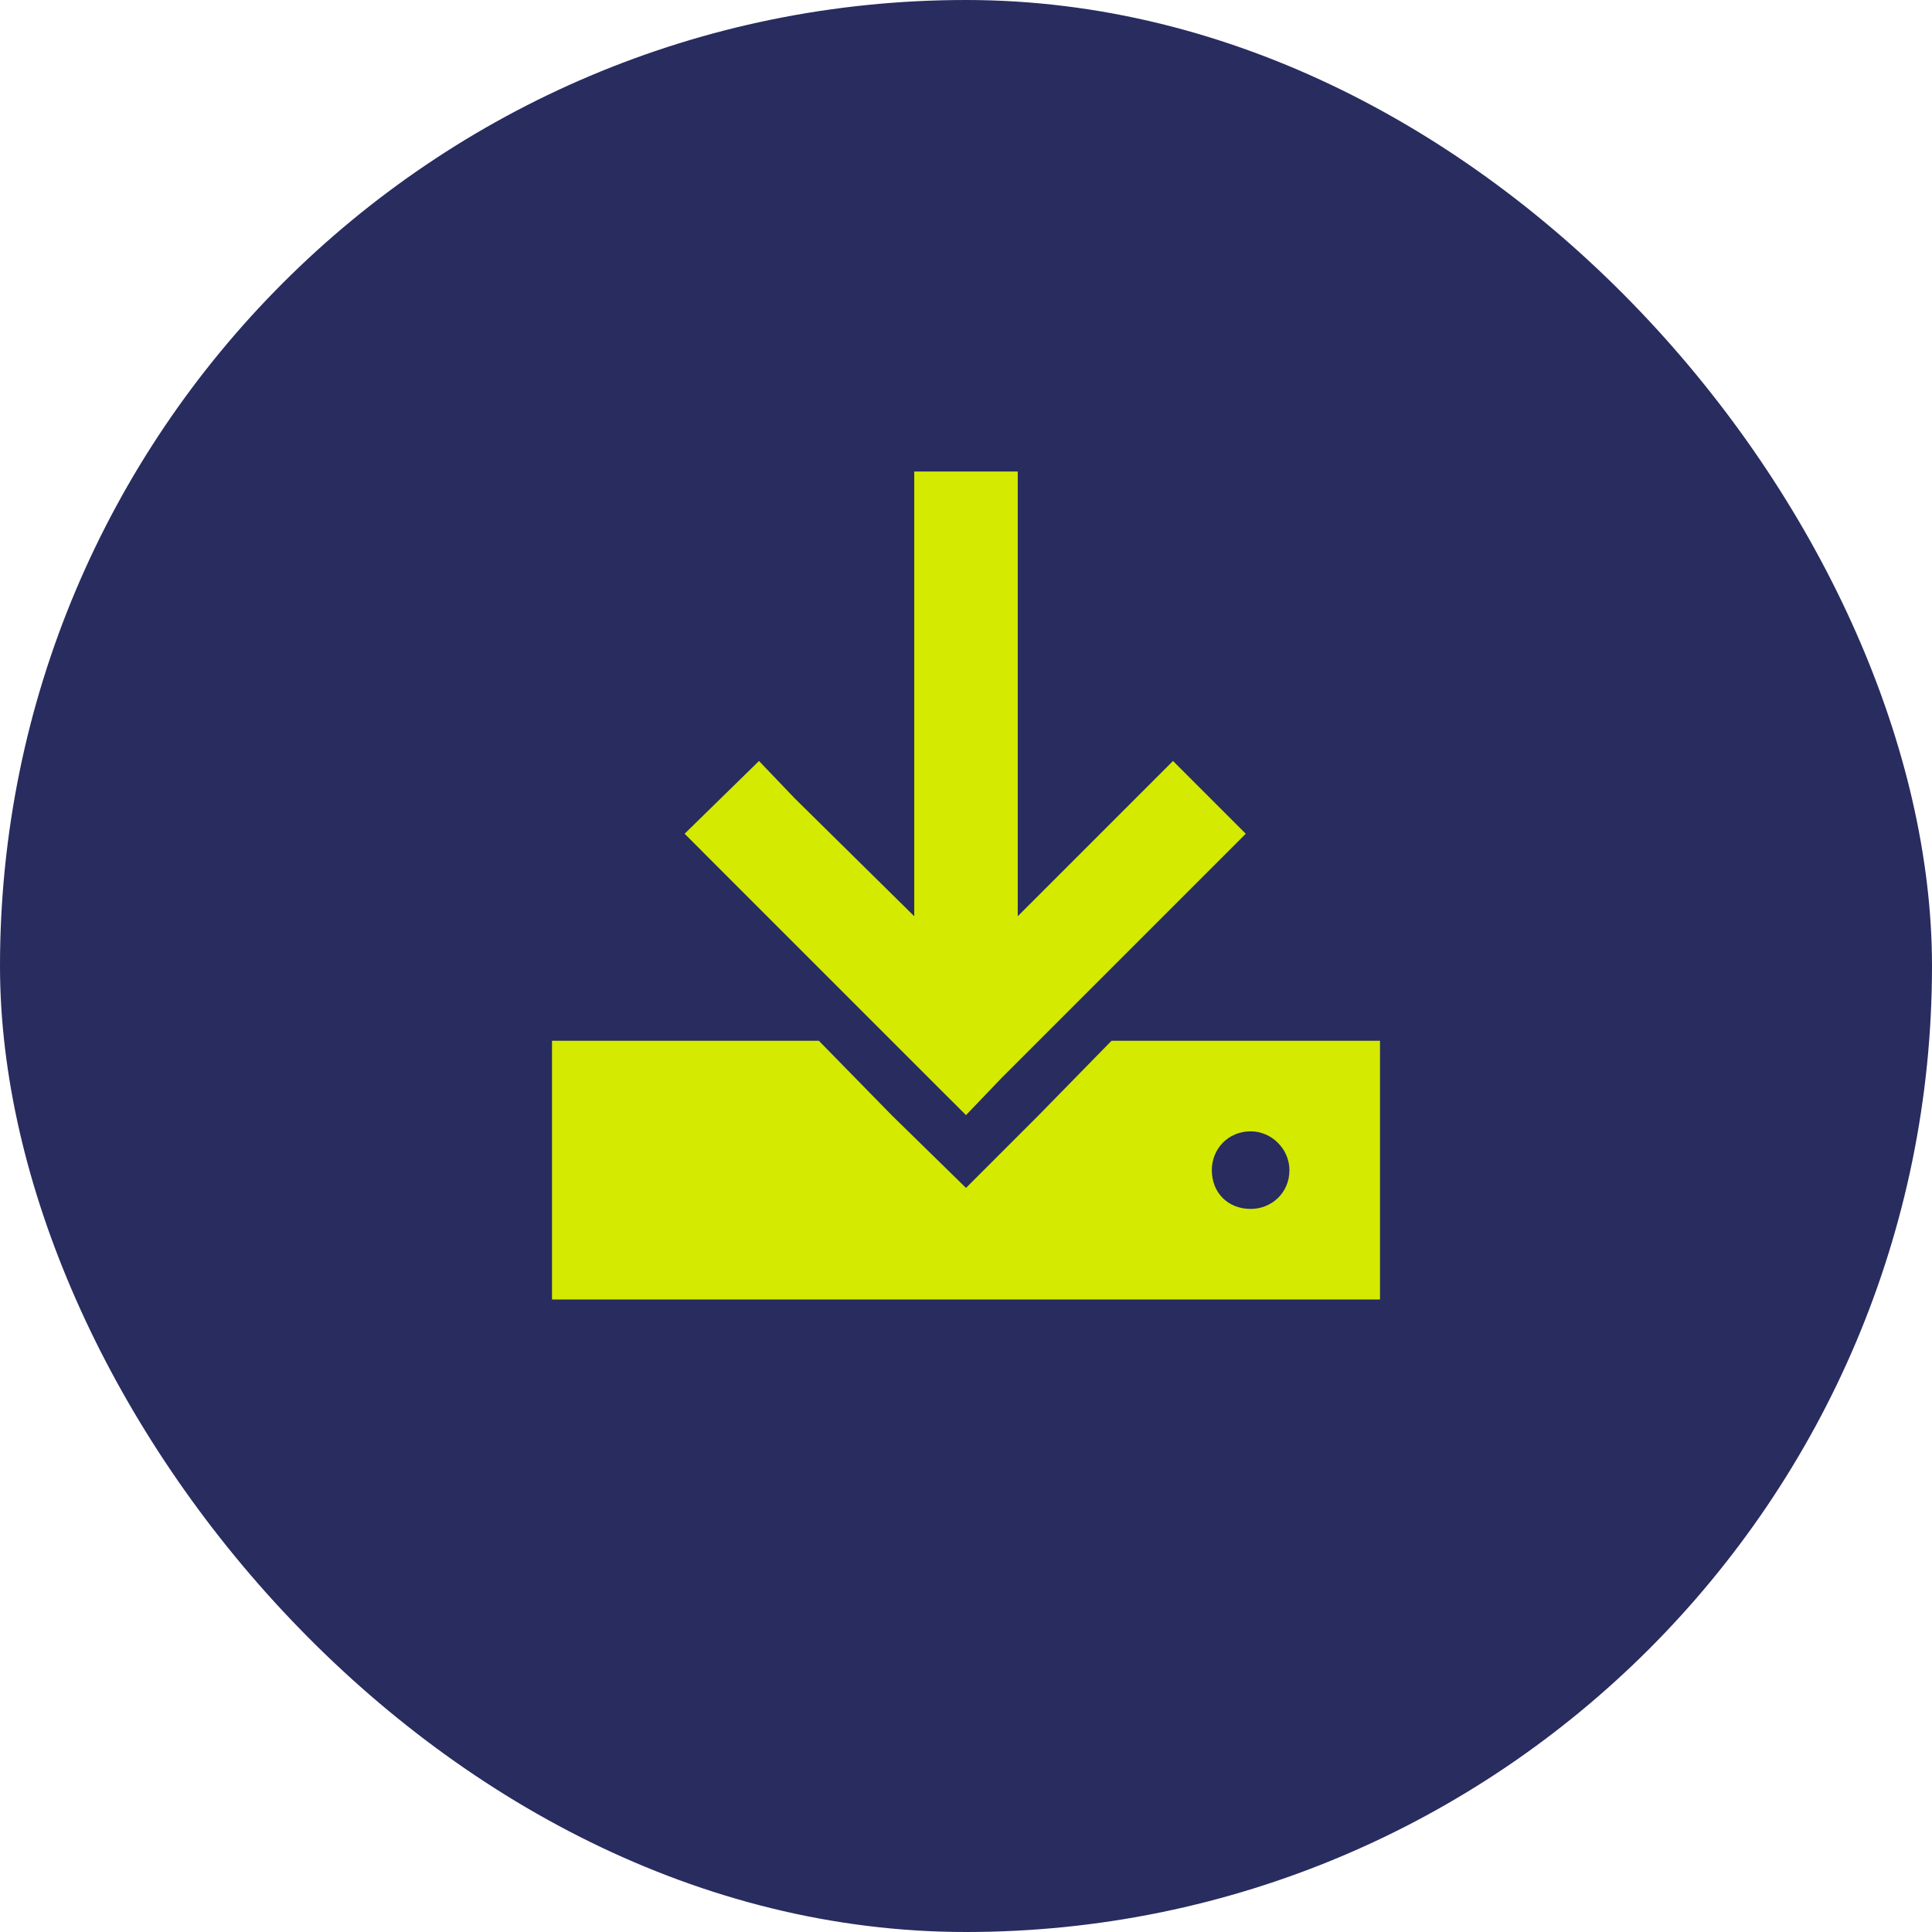
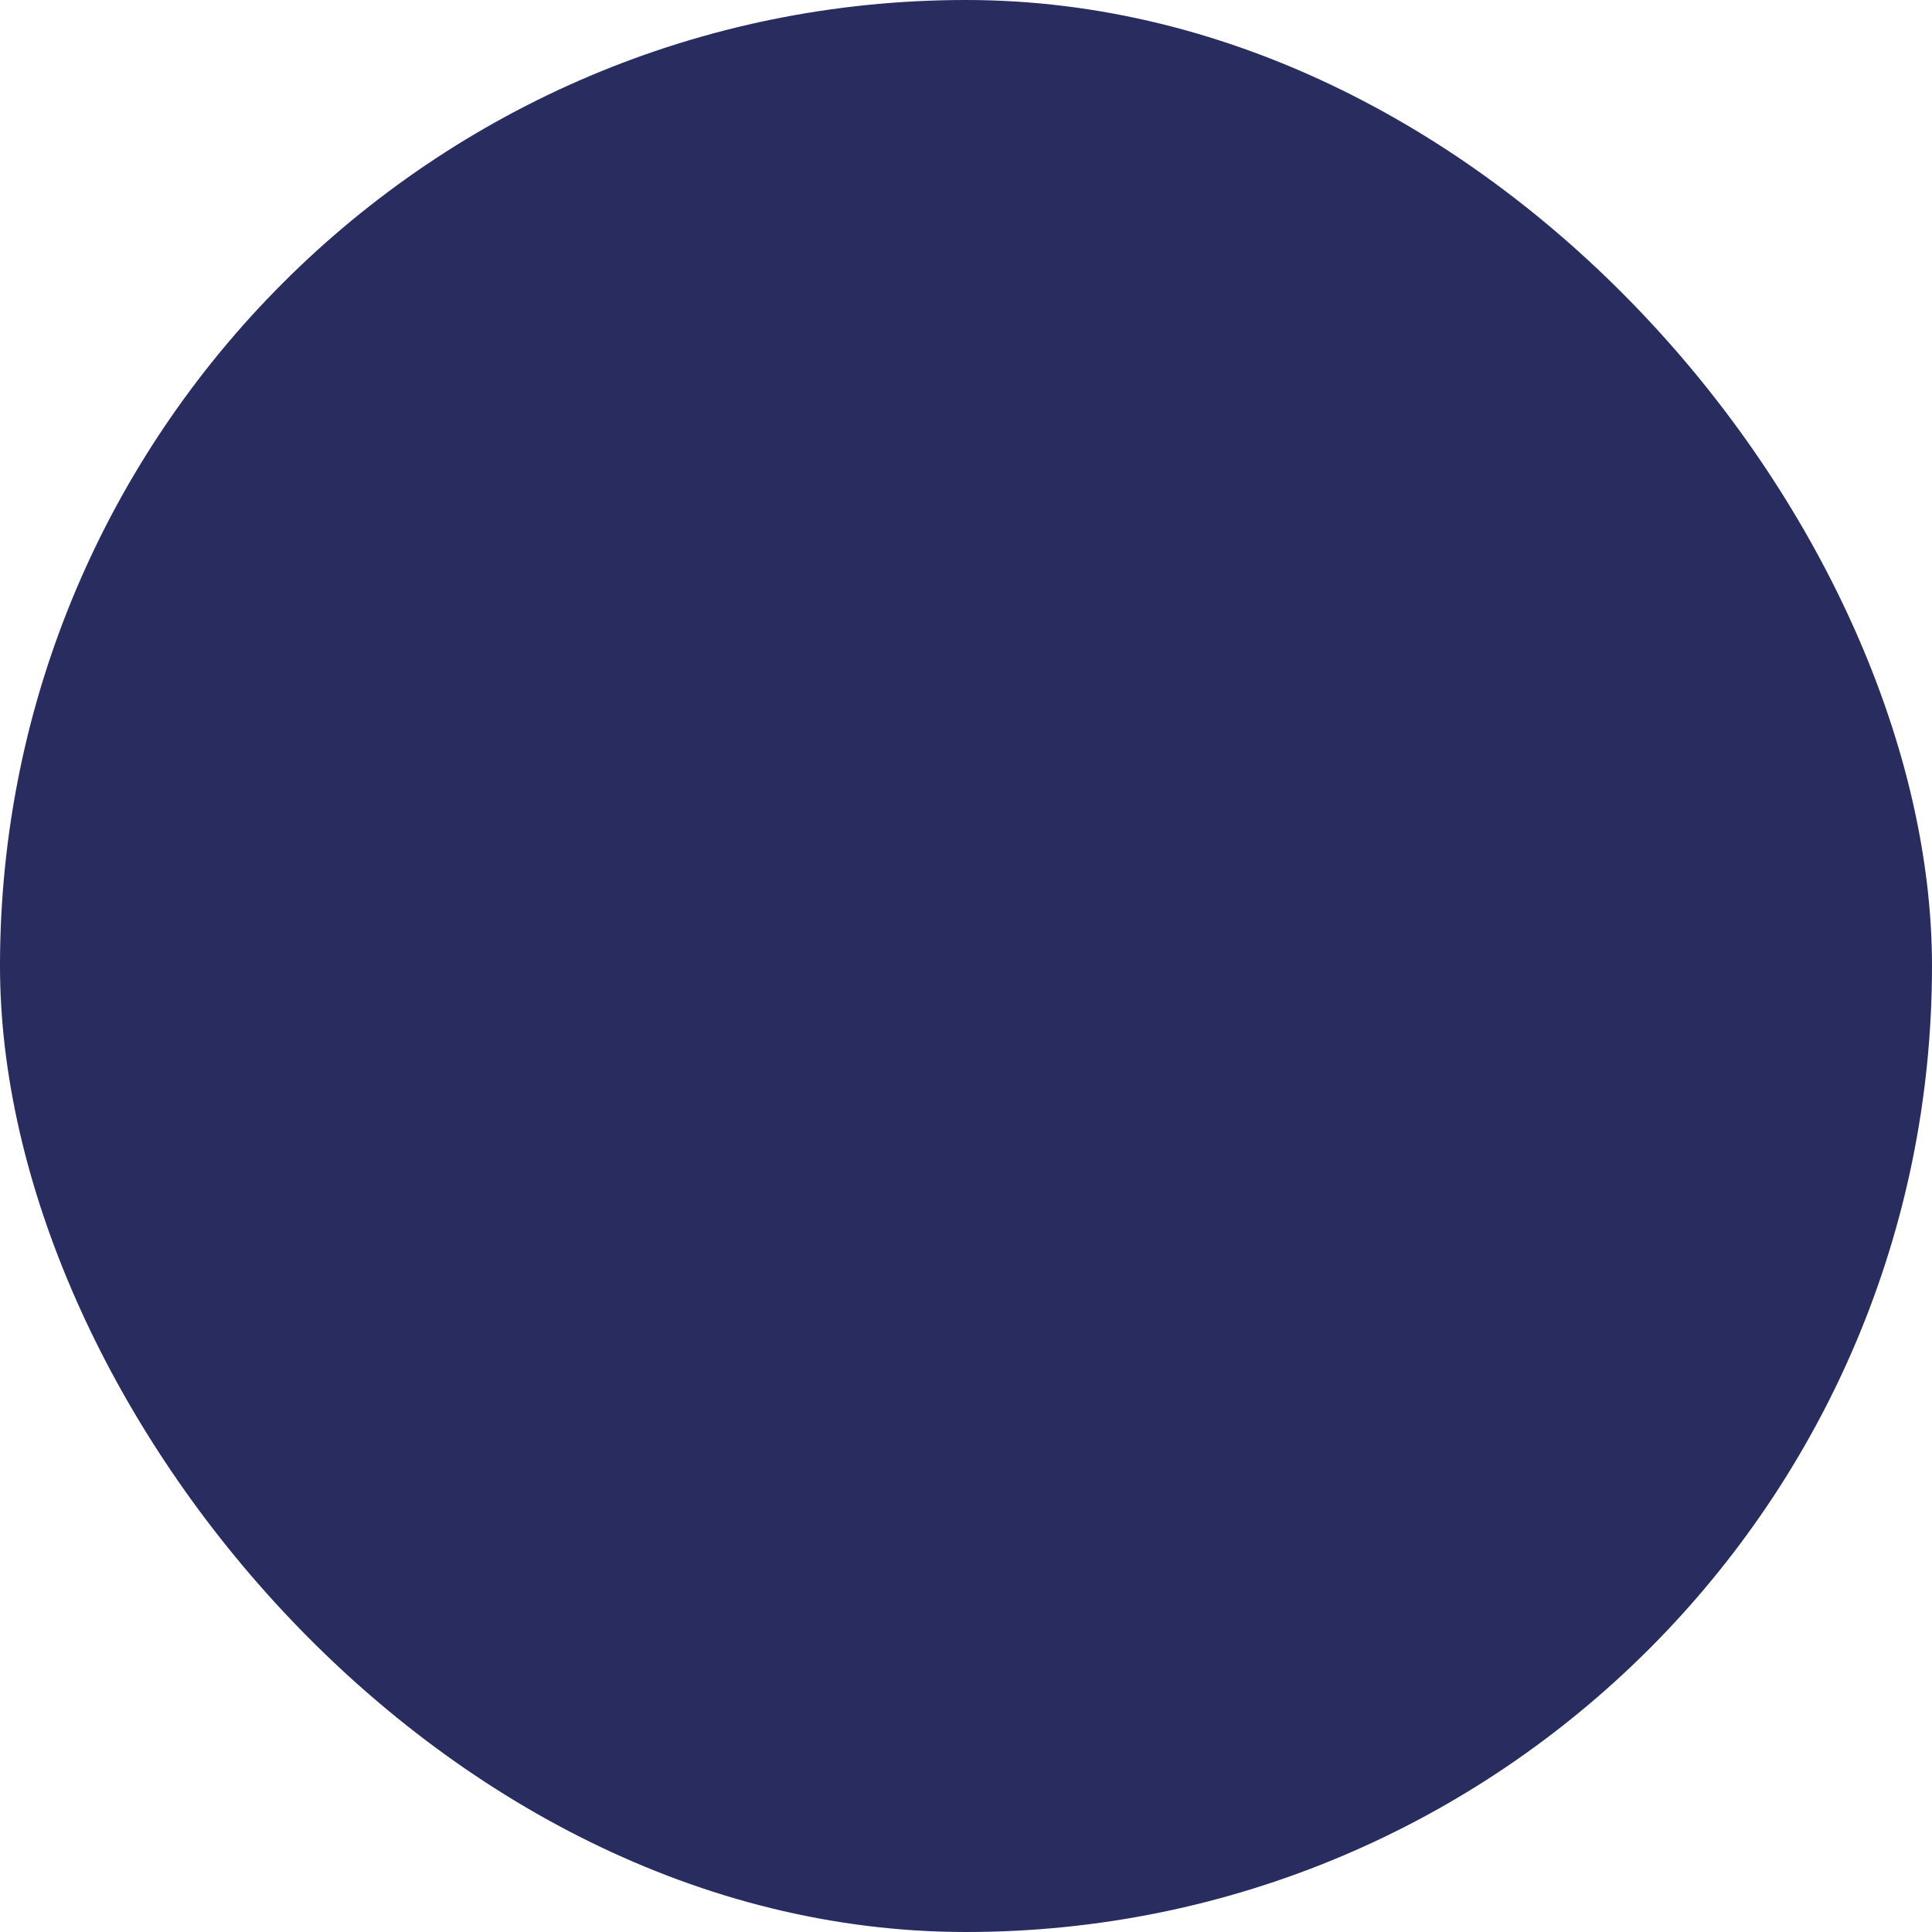
<svg xmlns="http://www.w3.org/2000/svg" width="42" height="42" viewBox="0 0 42 42" fill="none">
  <rect width="42" height="42" rx="21" fill="#282C5F" />
-   <path d="M22.125 11.375V10.25H19.875V11.375V19.918L17.273 17.352L16.5 16.543L14.883 18.125L15.691 18.934L20.191 23.434L21 24.242L21.773 23.434L26.273 18.934L27.082 18.125L25.5 16.543L24.691 17.352L22.125 19.918V11.375ZM12 28.25H30V22.625H24.164L22.582 24.242L21 25.824L19.383 24.242L17.801 22.625H12V28.25ZM27.188 26.281C26.695 26.281 26.344 25.93 26.344 25.438C26.344 24.98 26.695 24.594 27.188 24.594C27.645 24.594 28.031 24.98 28.031 25.438C28.031 25.93 27.645 26.281 27.188 26.281Z" fill="#D4EA00" />
</svg>